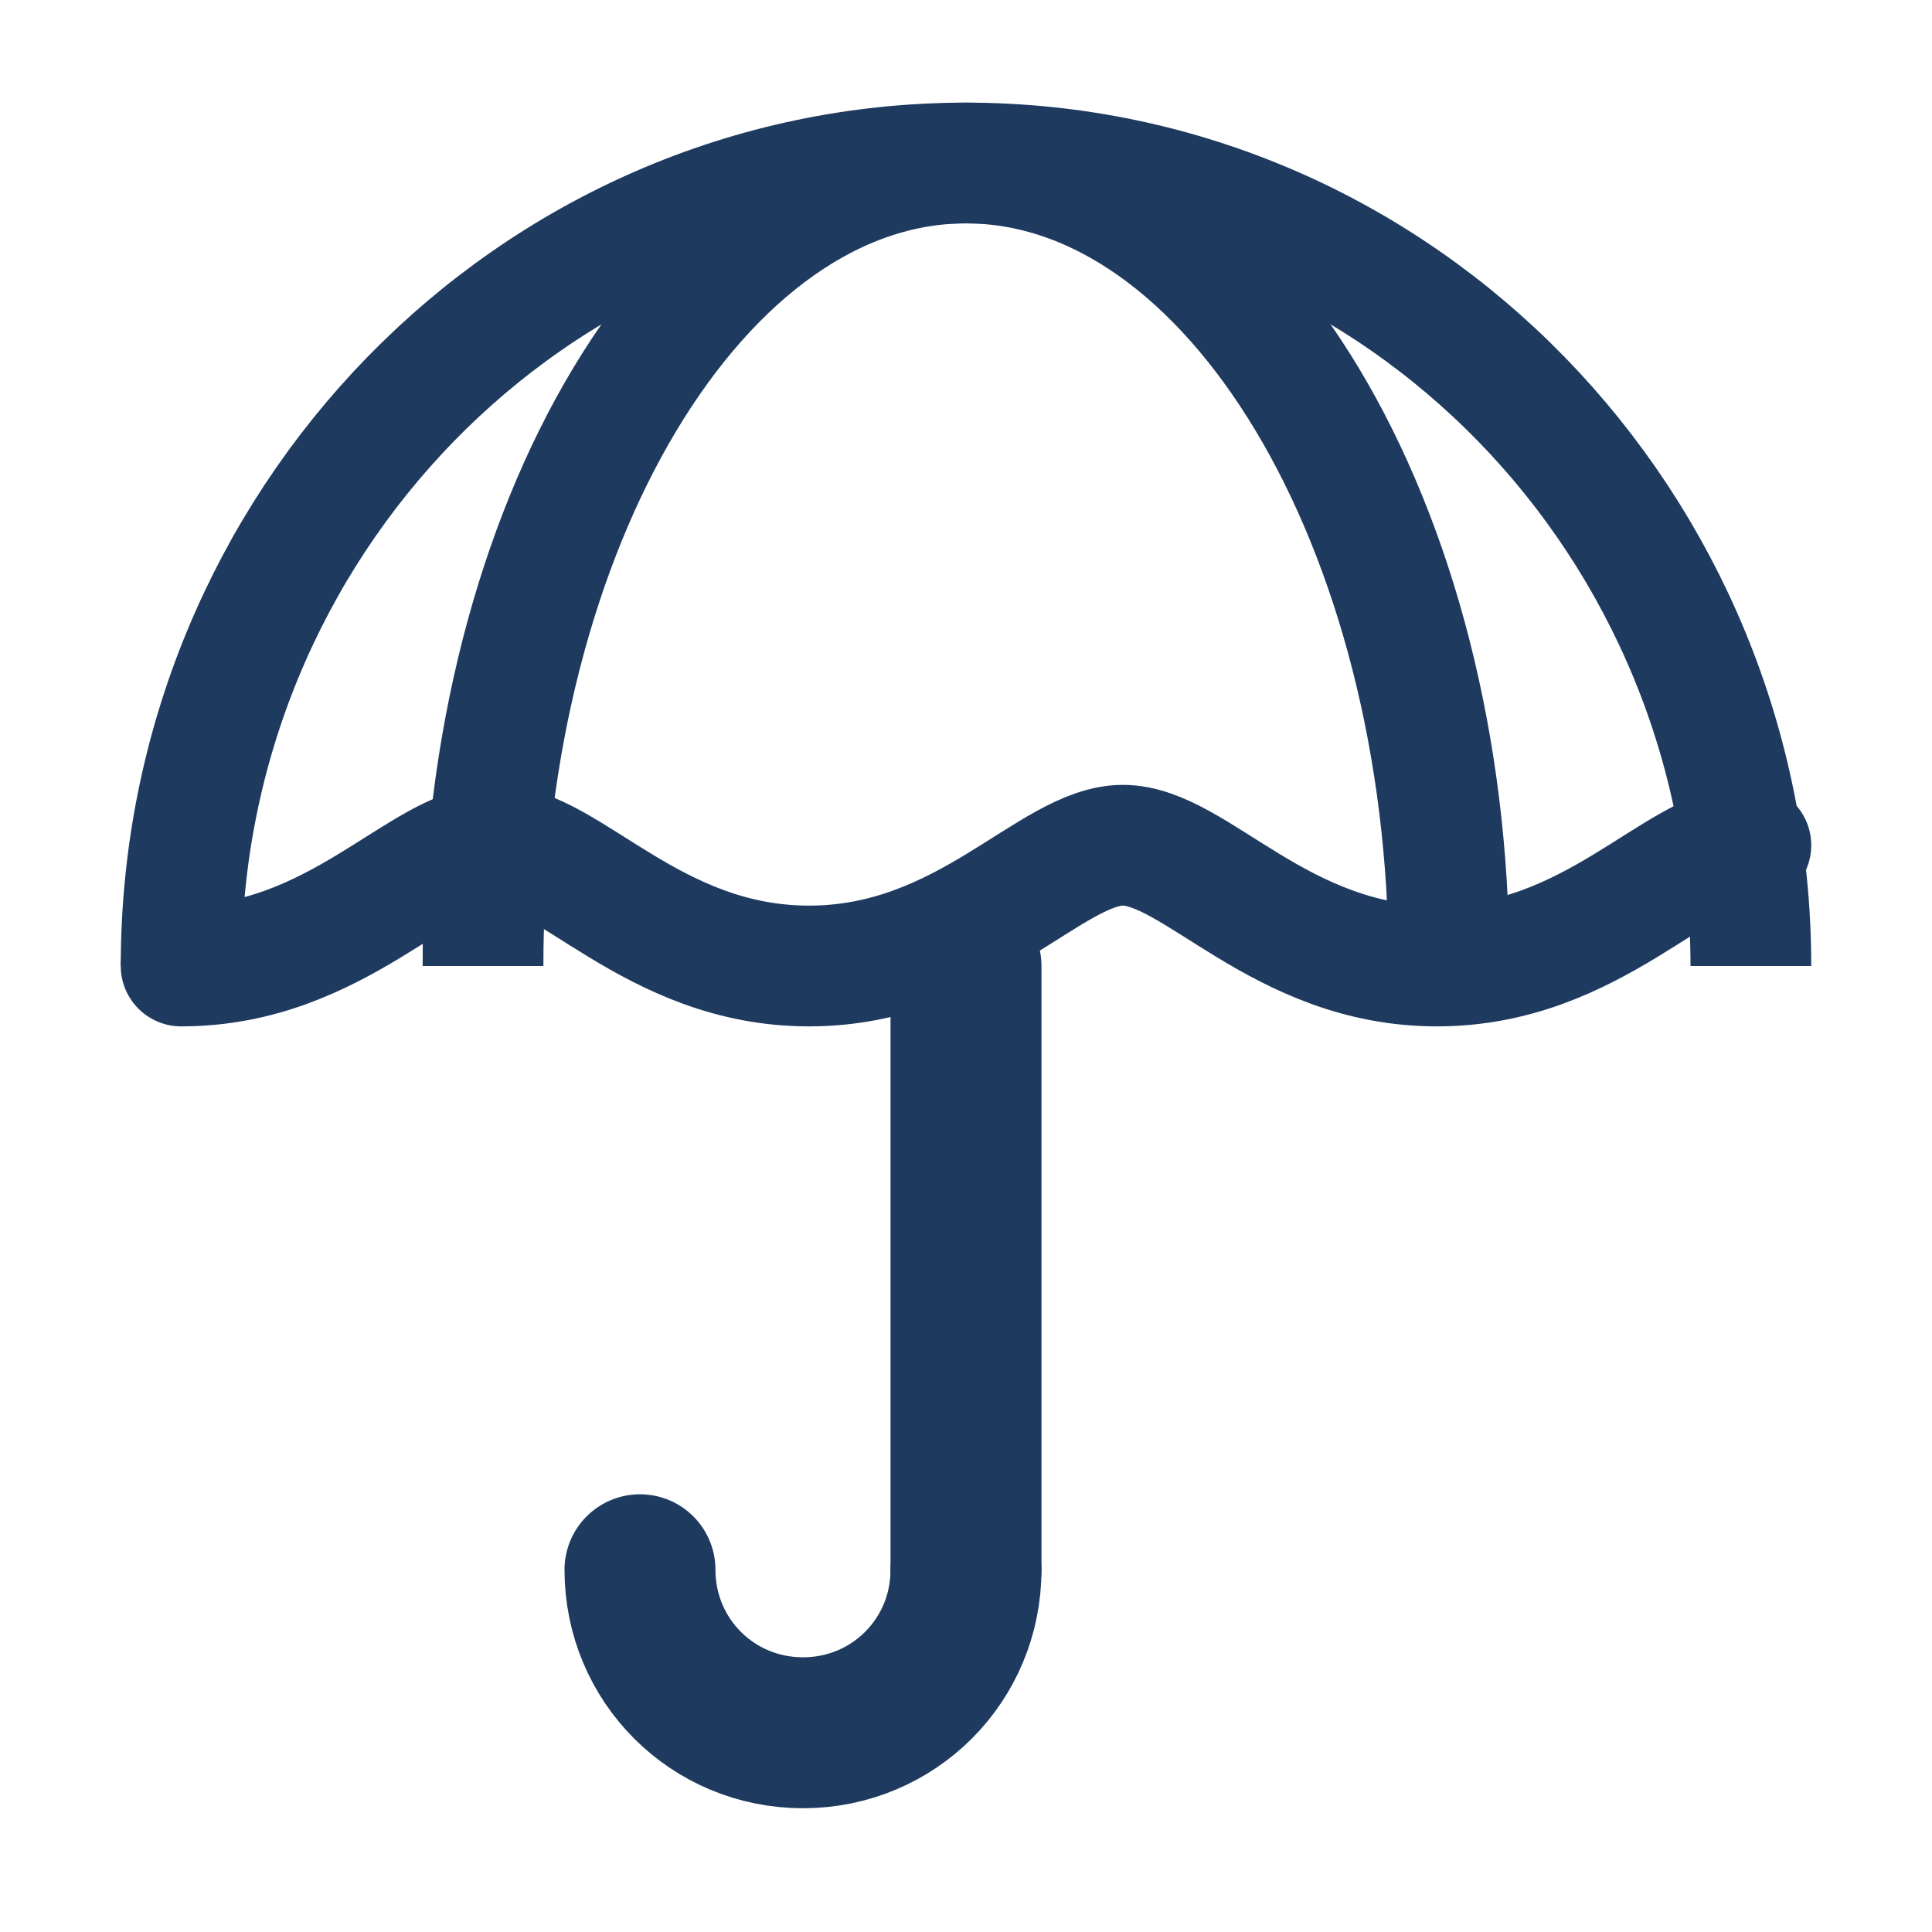
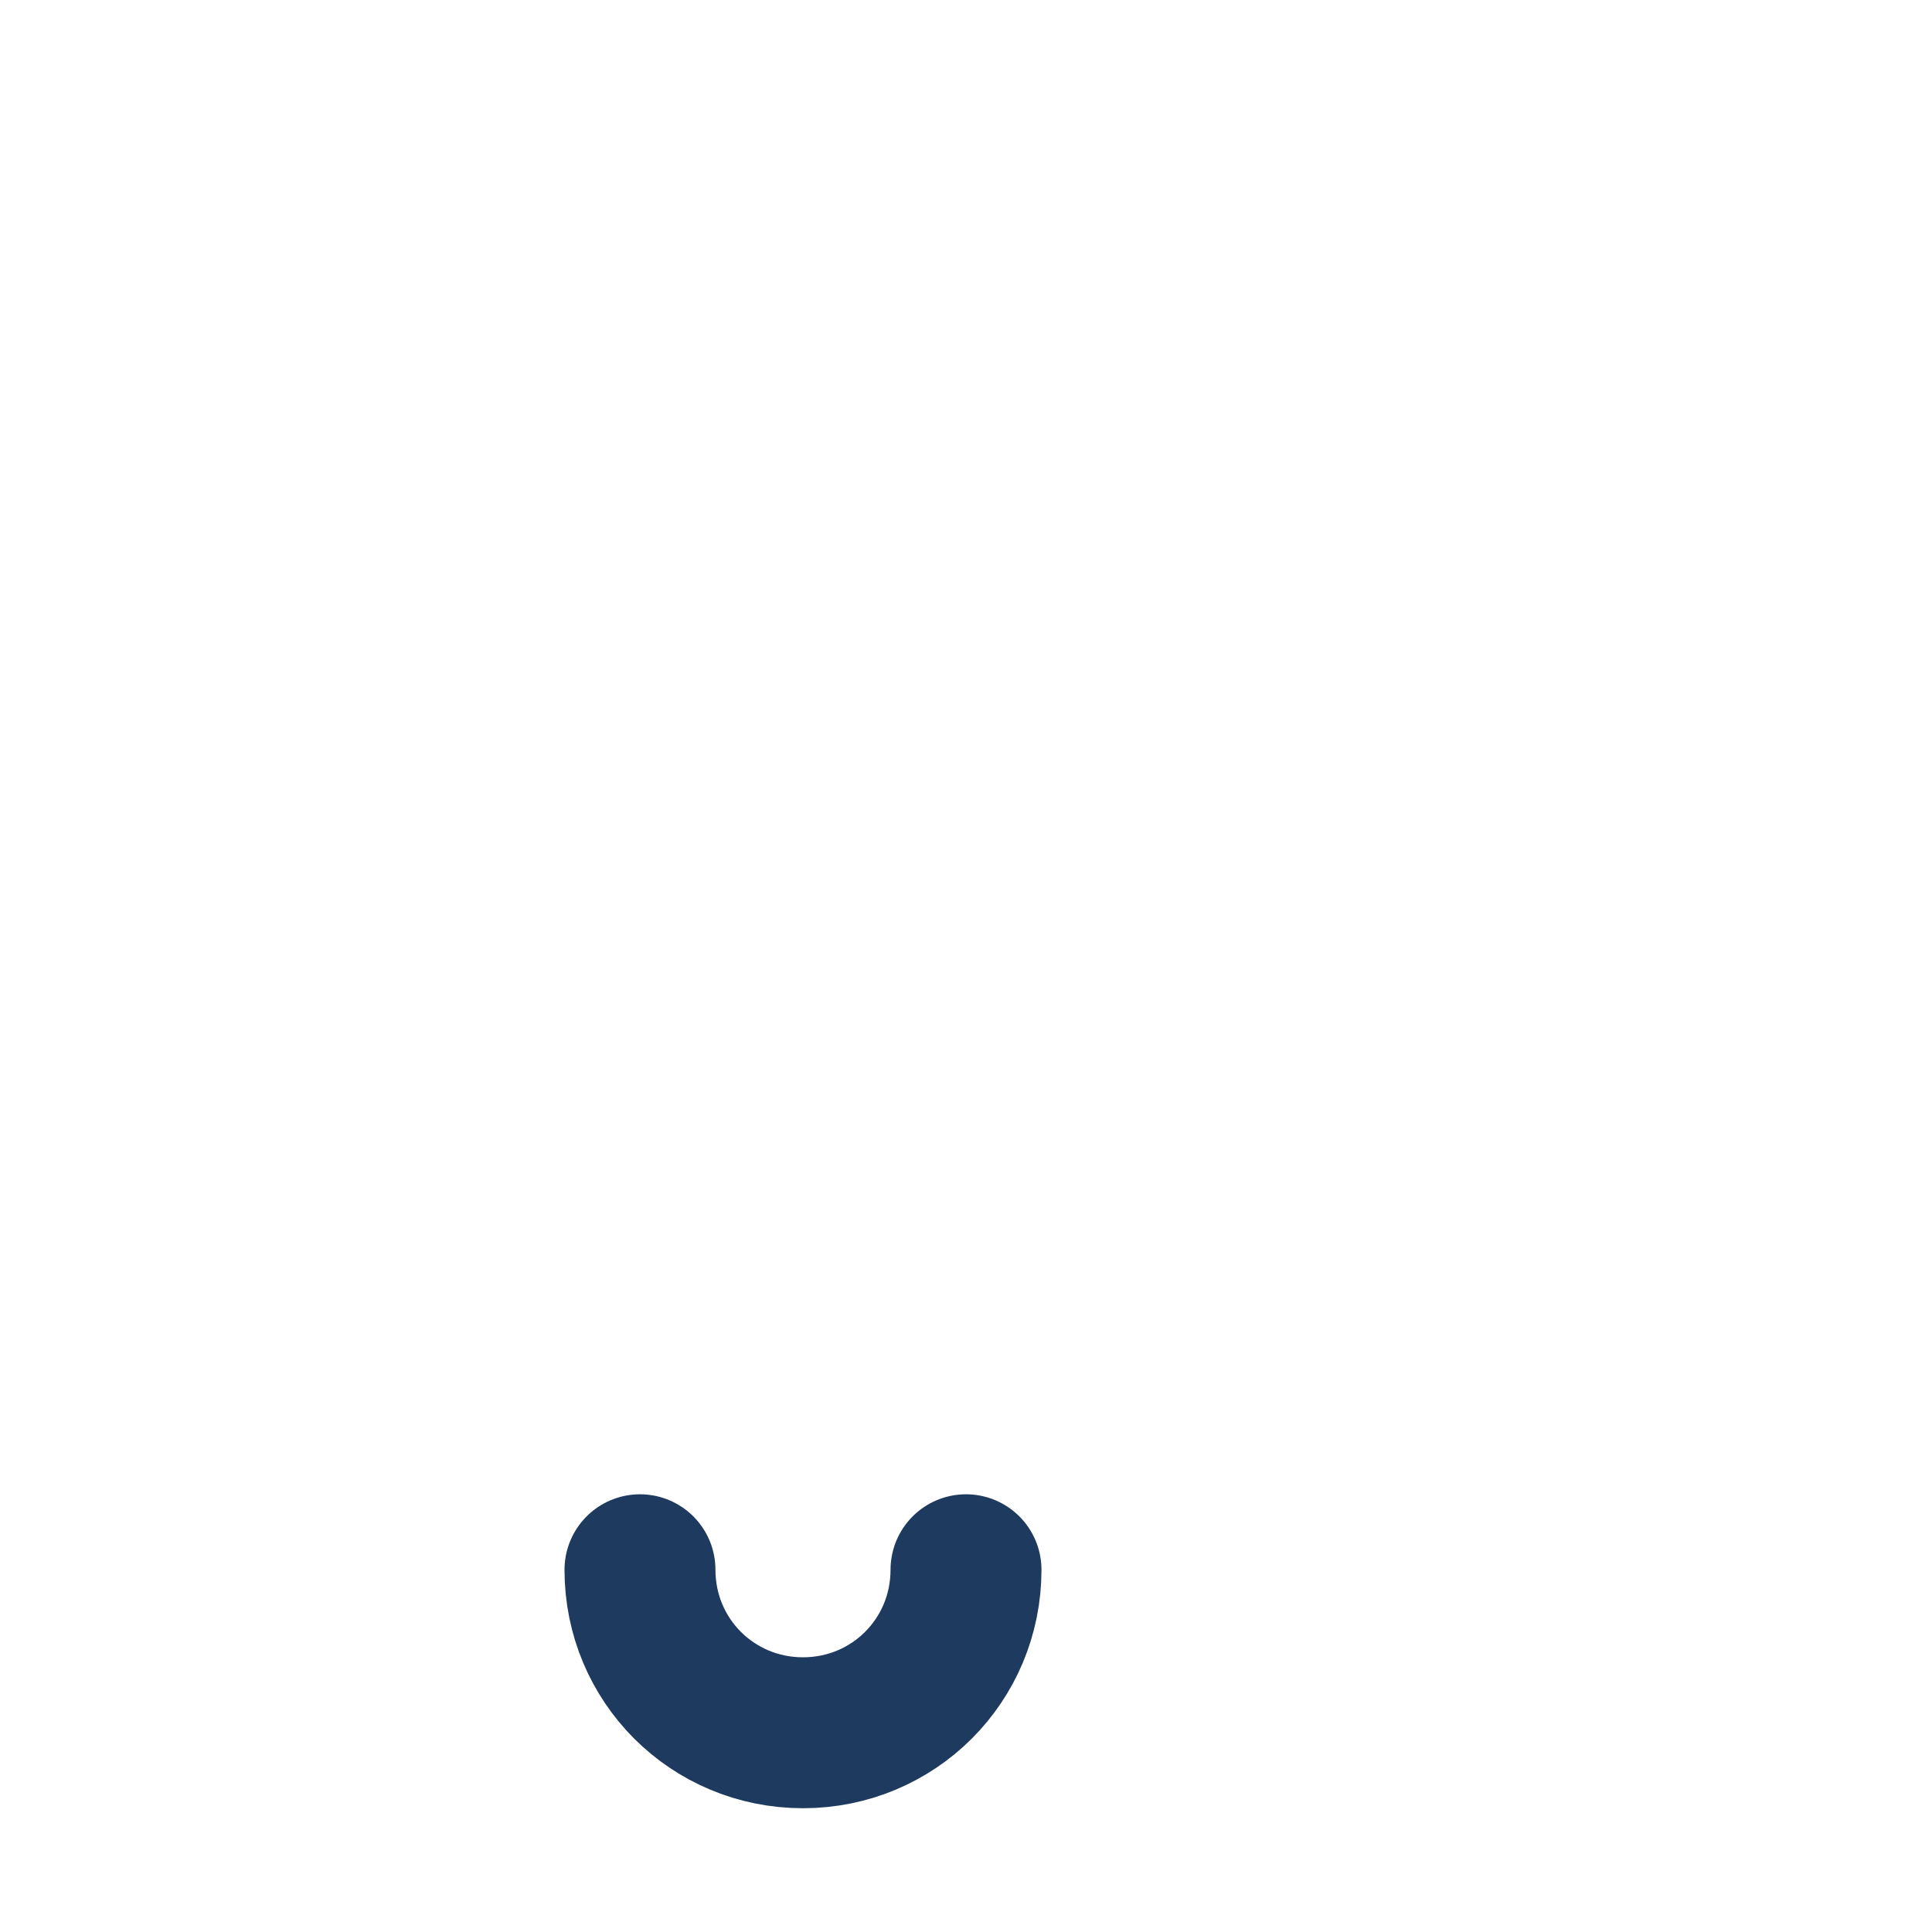
<svg xmlns="http://www.w3.org/2000/svg" width="32" height="32" viewBox="0 0 32 32">
-   <path d="M24 16c0-7.3-3.6-13.3-8-13.3S8 8.7 8 16" fill="none" stroke="#1e3a5f" stroke-width="2" />
-   <path d="M29 16c0-7.3-5.8-13.3-13-13.3S3 8.7 3 16" fill="none" stroke="#1e3a5f" stroke-width="2" />
-   <path d="M3 16c2.6 0 4-2 5.2-2s2.6 2 5.2 2 4-2 5.2-2 2.6 2 5.2 2 4-2 5.2-2" fill="none" stroke="#1e3a5f" stroke-width="2" stroke-linecap="round" />
-   <path d="M16 16v10" stroke="#1e3a5f" stroke-width="2.5" stroke-linecap="round" />
  <path d="M16 26c0 1.5-1.2 2.7-2.7 2.7S10.6 27.5 10.6 26" fill="none" stroke="#1e3a5f" stroke-width="2.5" stroke-linecap="round" />
</svg>